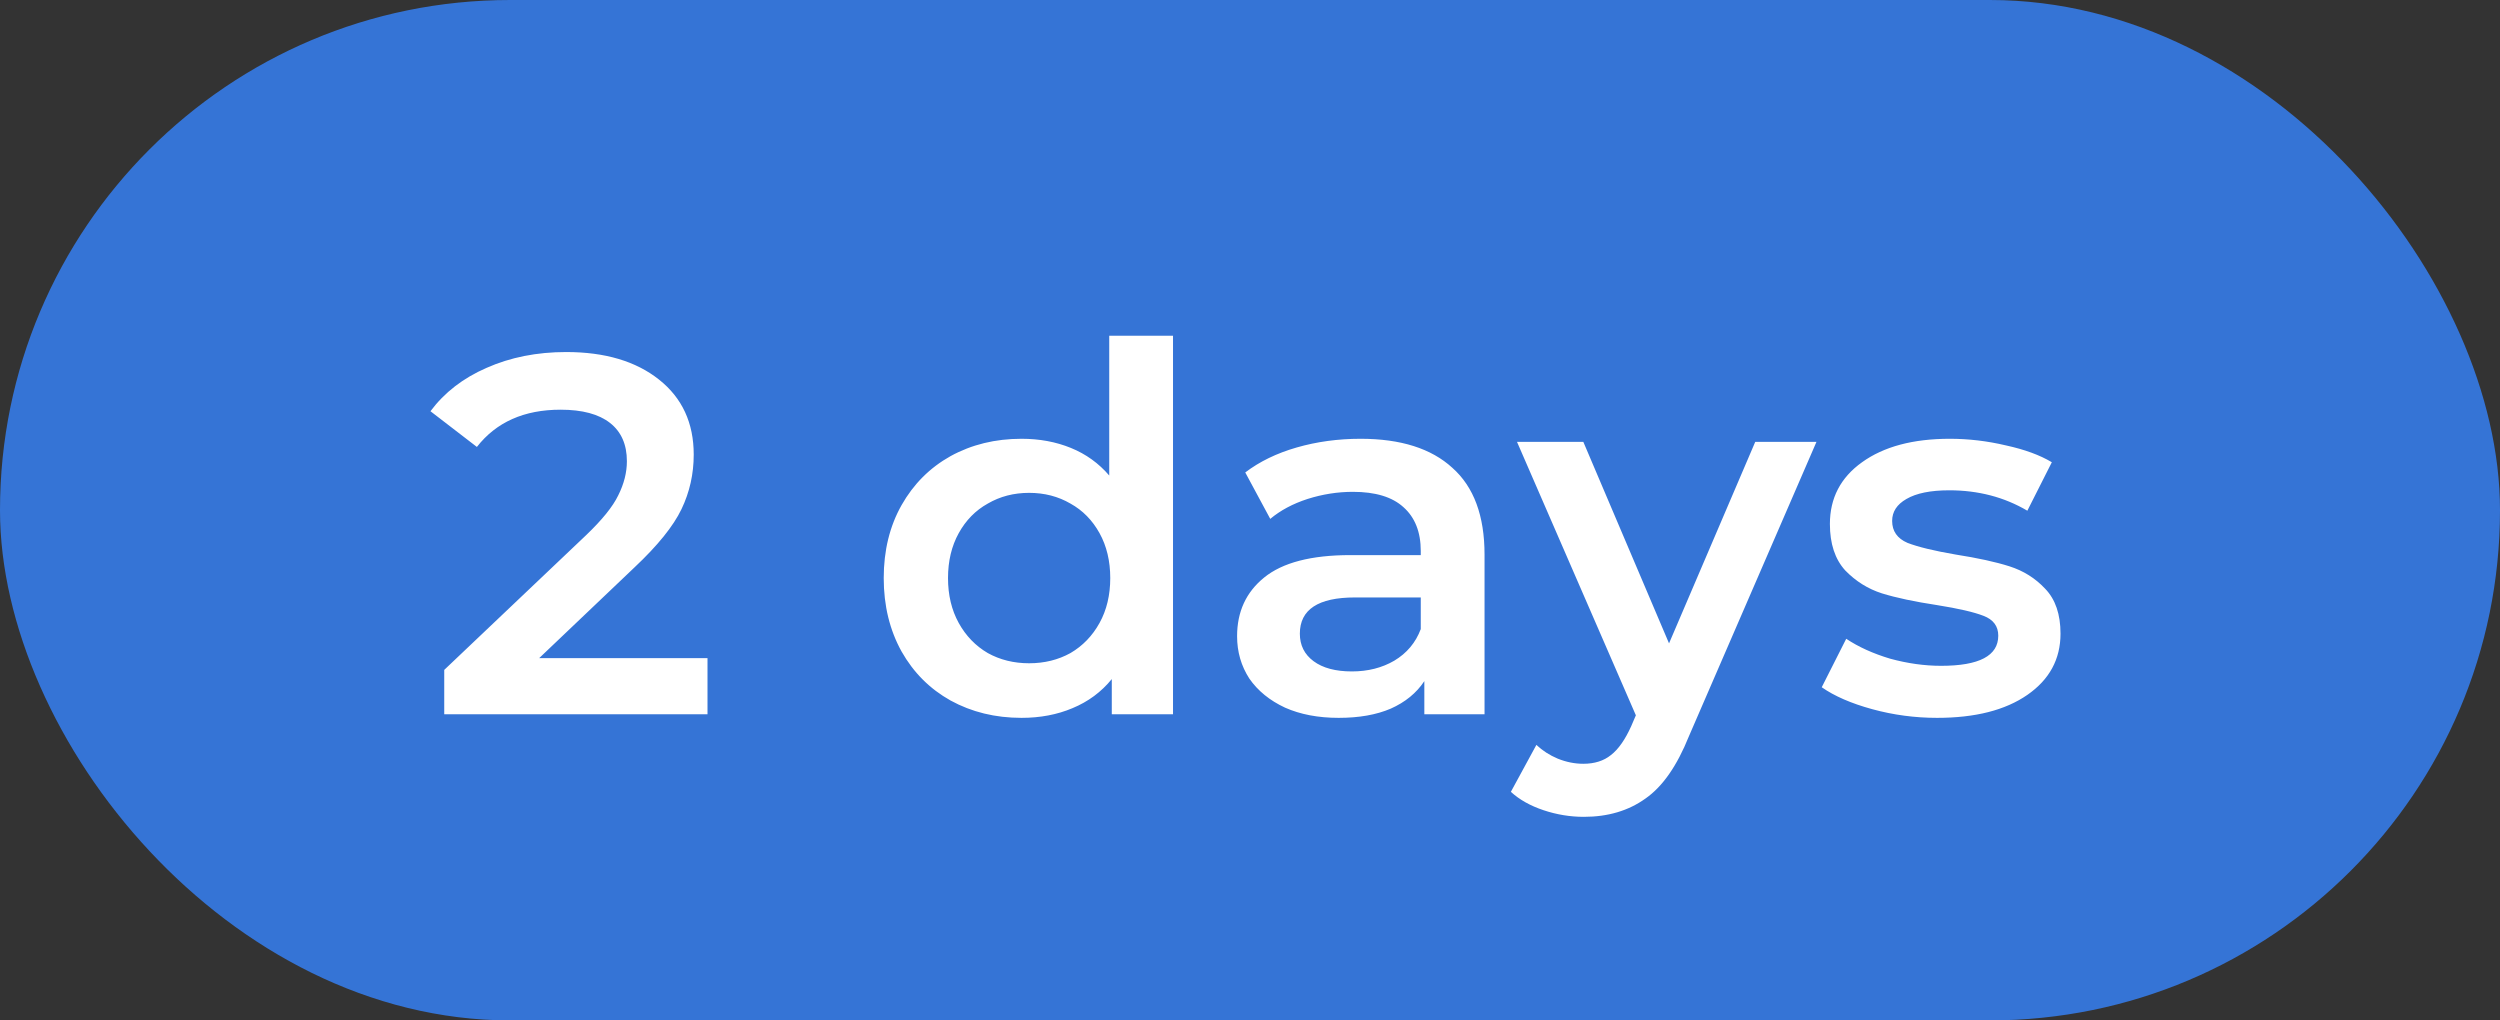
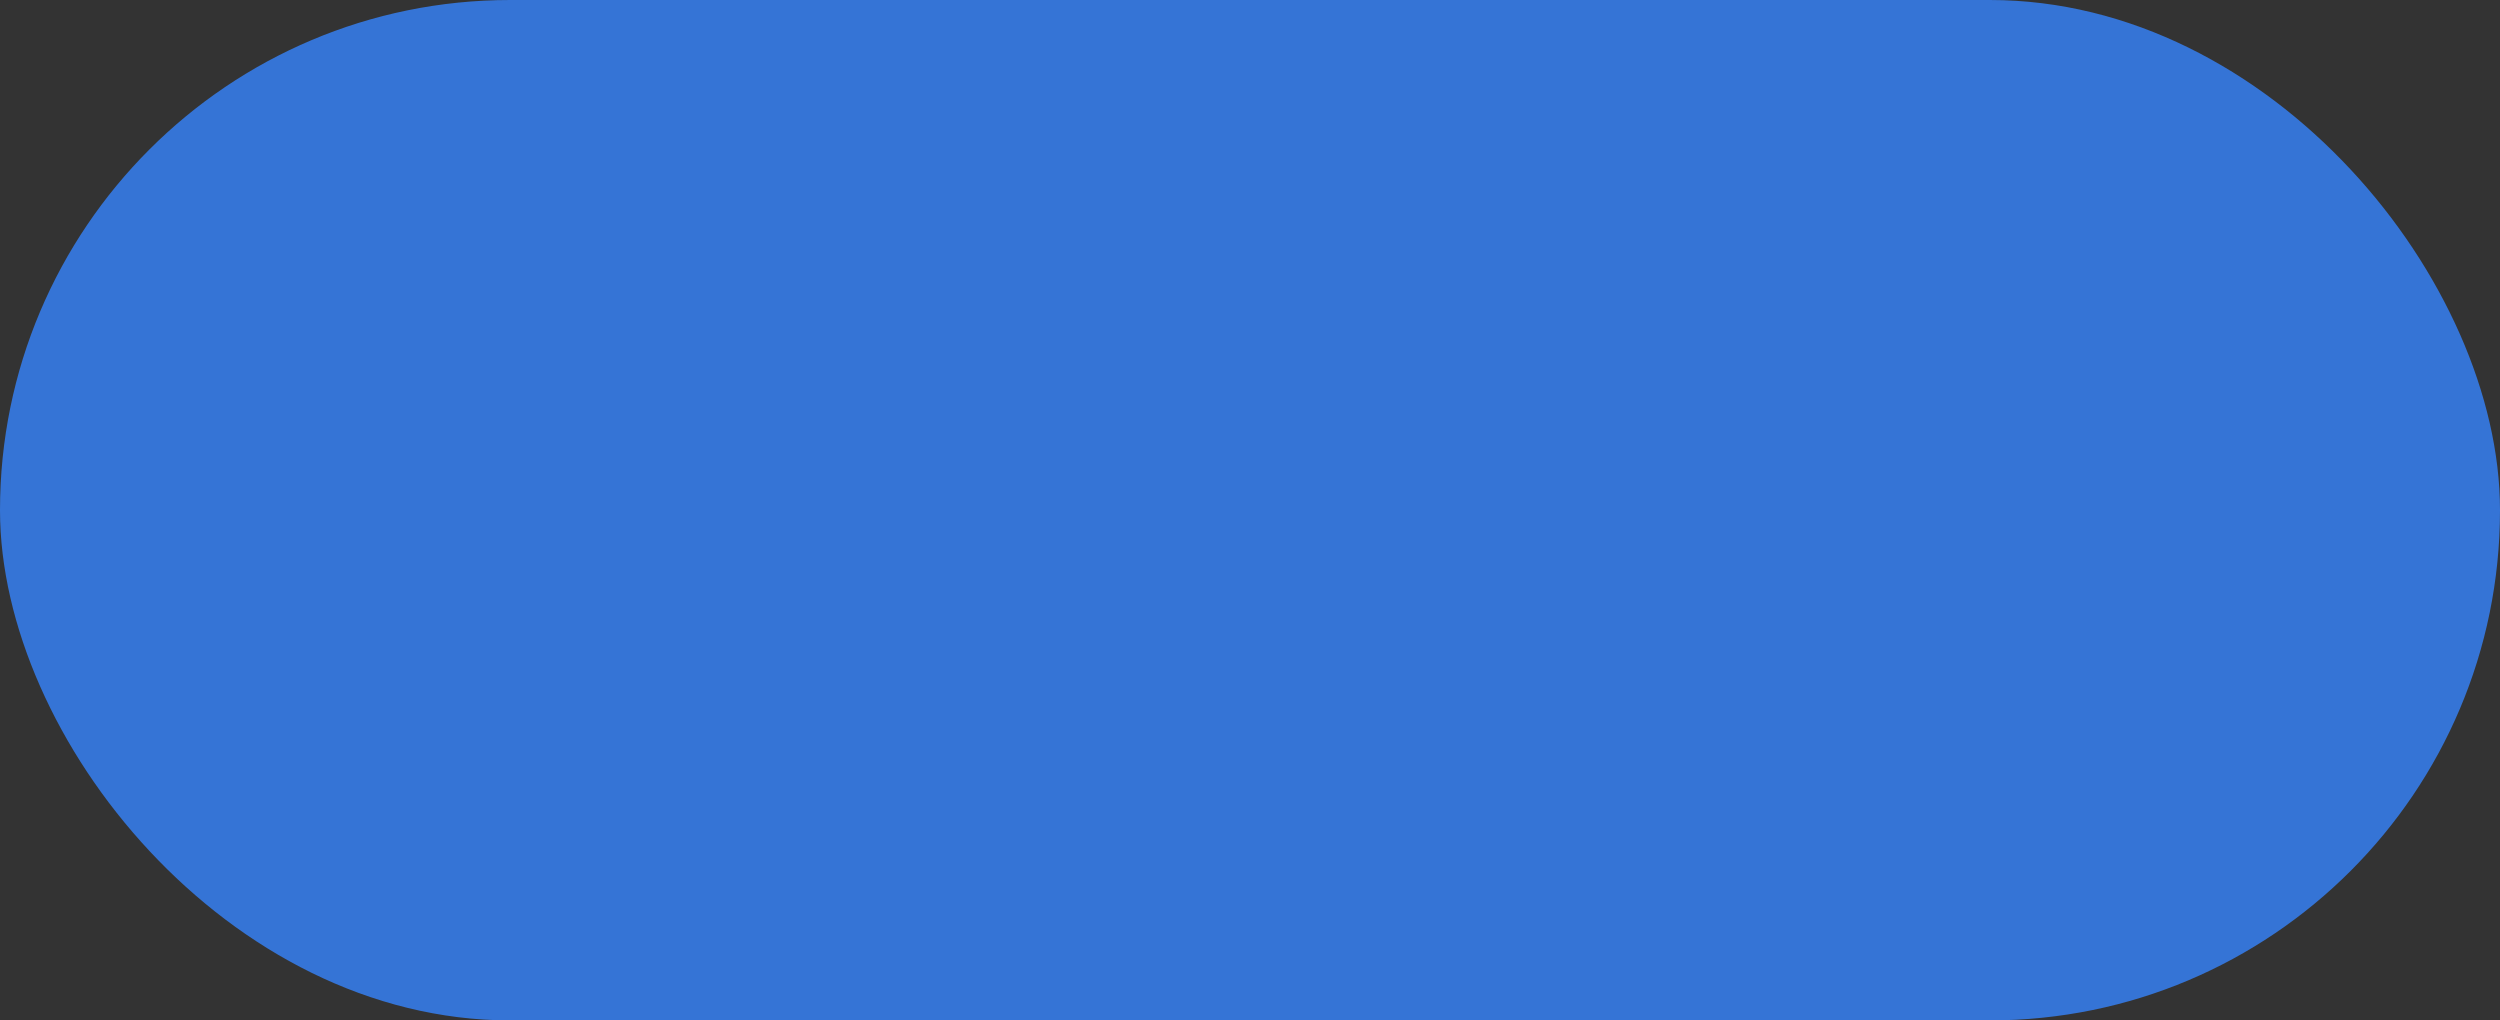
<svg xmlns="http://www.w3.org/2000/svg" width="49" height="20" viewBox="0 0 49 20" fill="none">
  <rect x="0" y="0" width="49" height="20" fill="#333333" stroke="none" />
  <rect width="49" height="20" rx="10" fill="#3574D6" />
-   <path d="M13.867 12.9V14H8.707V13.13L11.487 10.49C11.801 10.19 12.011 9.93 12.117 9.71C12.231 9.483 12.287 9.26 12.287 9.04C12.287 8.713 12.177 8.463 11.957 8.29C11.737 8.117 11.414 8.03 10.987 8.03C10.274 8.03 9.727 8.273 9.347 8.76L8.437 8.06C8.711 7.693 9.077 7.41 9.537 7.21C10.004 7.003 10.524 6.9 11.097 6.9C11.857 6.9 12.464 7.08 12.917 7.44C13.371 7.8 13.597 8.29 13.597 8.91C13.597 9.29 13.517 9.647 13.357 9.98C13.197 10.313 12.891 10.693 12.437 11.12L10.567 12.9H13.867ZM22.991 6.58V14H21.791V13.31C21.585 13.563 21.328 13.753 21.021 13.88C20.721 14.007 20.388 14.07 20.021 14.07C19.508 14.07 19.045 13.957 18.631 13.73C18.225 13.503 17.905 13.183 17.671 12.77C17.438 12.35 17.321 11.87 17.321 11.33C17.321 10.79 17.438 10.313 17.671 9.9C17.905 9.487 18.225 9.167 18.631 8.94C19.045 8.713 19.508 8.6 20.021 8.6C20.375 8.6 20.698 8.66 20.991 8.78C21.285 8.9 21.535 9.08 21.741 9.32V6.58H22.991ZM20.171 13C20.471 13 20.741 12.933 20.981 12.8C21.221 12.66 21.411 12.463 21.551 12.21C21.691 11.957 21.761 11.663 21.761 11.33C21.761 10.997 21.691 10.703 21.551 10.45C21.411 10.197 21.221 10.003 20.981 9.87C20.741 9.73 20.471 9.66 20.171 9.66C19.871 9.66 19.601 9.73 19.361 9.87C19.121 10.003 18.931 10.197 18.791 10.45C18.651 10.703 18.581 10.997 18.581 11.33C18.581 11.663 18.651 11.957 18.791 12.21C18.931 12.463 19.121 12.66 19.361 12.8C19.601 12.933 19.871 13 20.171 13ZM26.667 8.6C27.453 8.6 28.053 8.79 28.467 9.17C28.887 9.543 29.097 10.11 29.097 10.87V14H27.917V13.35C27.763 13.583 27.543 13.763 27.257 13.89C26.977 14.01 26.637 14.07 26.237 14.07C25.837 14.07 25.487 14.003 25.187 13.87C24.887 13.73 24.653 13.54 24.487 13.3C24.327 13.053 24.247 12.777 24.247 12.47C24.247 11.99 24.423 11.607 24.777 11.32C25.137 11.027 25.7 10.88 26.467 10.88H27.847V10.8C27.847 10.427 27.733 10.14 27.507 9.94C27.287 9.74 26.957 9.64 26.517 9.64C26.217 9.64 25.92 9.687 25.627 9.78C25.34 9.873 25.097 10.003 24.897 10.17L24.407 9.26C24.687 9.047 25.023 8.883 25.417 8.77C25.81 8.657 26.227 8.6 26.667 8.6ZM26.497 13.16C26.81 13.16 27.087 13.09 27.327 12.95C27.573 12.803 27.747 12.597 27.847 12.33V11.71H26.557C25.837 11.71 25.477 11.947 25.477 12.42C25.477 12.647 25.567 12.827 25.747 12.96C25.927 13.093 26.177 13.16 26.497 13.16ZM35.603 8.66L33.103 14.43C32.87 15.01 32.587 15.417 32.253 15.65C31.92 15.89 31.517 16.01 31.043 16.01C30.776 16.01 30.513 15.967 30.253 15.88C29.993 15.793 29.78 15.673 29.613 15.52L30.113 14.6C30.233 14.713 30.373 14.803 30.533 14.87C30.7 14.937 30.866 14.97 31.033 14.97C31.253 14.97 31.433 14.913 31.573 14.8C31.72 14.687 31.853 14.497 31.973 14.23L32.063 14.02L29.733 8.66H31.033L32.713 12.61L34.403 8.66H35.603ZM37.966 14.07C37.533 14.07 37.109 14.013 36.696 13.9C36.283 13.787 35.953 13.643 35.706 13.47L36.186 12.52C36.426 12.68 36.713 12.81 37.046 12.91C37.386 13.003 37.719 13.05 38.046 13.05C38.793 13.05 39.166 12.853 39.166 12.46C39.166 12.273 39.069 12.143 38.876 12.07C38.689 11.997 38.386 11.927 37.966 11.86C37.526 11.793 37.166 11.717 36.886 11.63C36.613 11.543 36.373 11.393 36.166 11.18C35.966 10.96 35.866 10.657 35.866 10.27C35.866 9.763 36.076 9.36 36.496 9.06C36.923 8.753 37.496 8.6 38.216 8.6C38.583 8.6 38.949 8.643 39.316 8.73C39.683 8.81 39.983 8.92 40.216 9.06L39.736 10.01C39.283 9.743 38.773 9.61 38.206 9.61C37.839 9.61 37.559 9.667 37.366 9.78C37.179 9.887 37.086 10.03 37.086 10.21C37.086 10.41 37.186 10.553 37.386 10.64C37.593 10.72 37.909 10.797 38.336 10.87C38.763 10.937 39.113 11.013 39.386 11.1C39.659 11.187 39.893 11.333 40.086 11.54C40.286 11.747 40.386 12.04 40.386 12.42C40.386 12.92 40.169 13.32 39.736 13.62C39.303 13.92 38.713 14.07 37.966 14.07Z" fill="white" />
</svg>